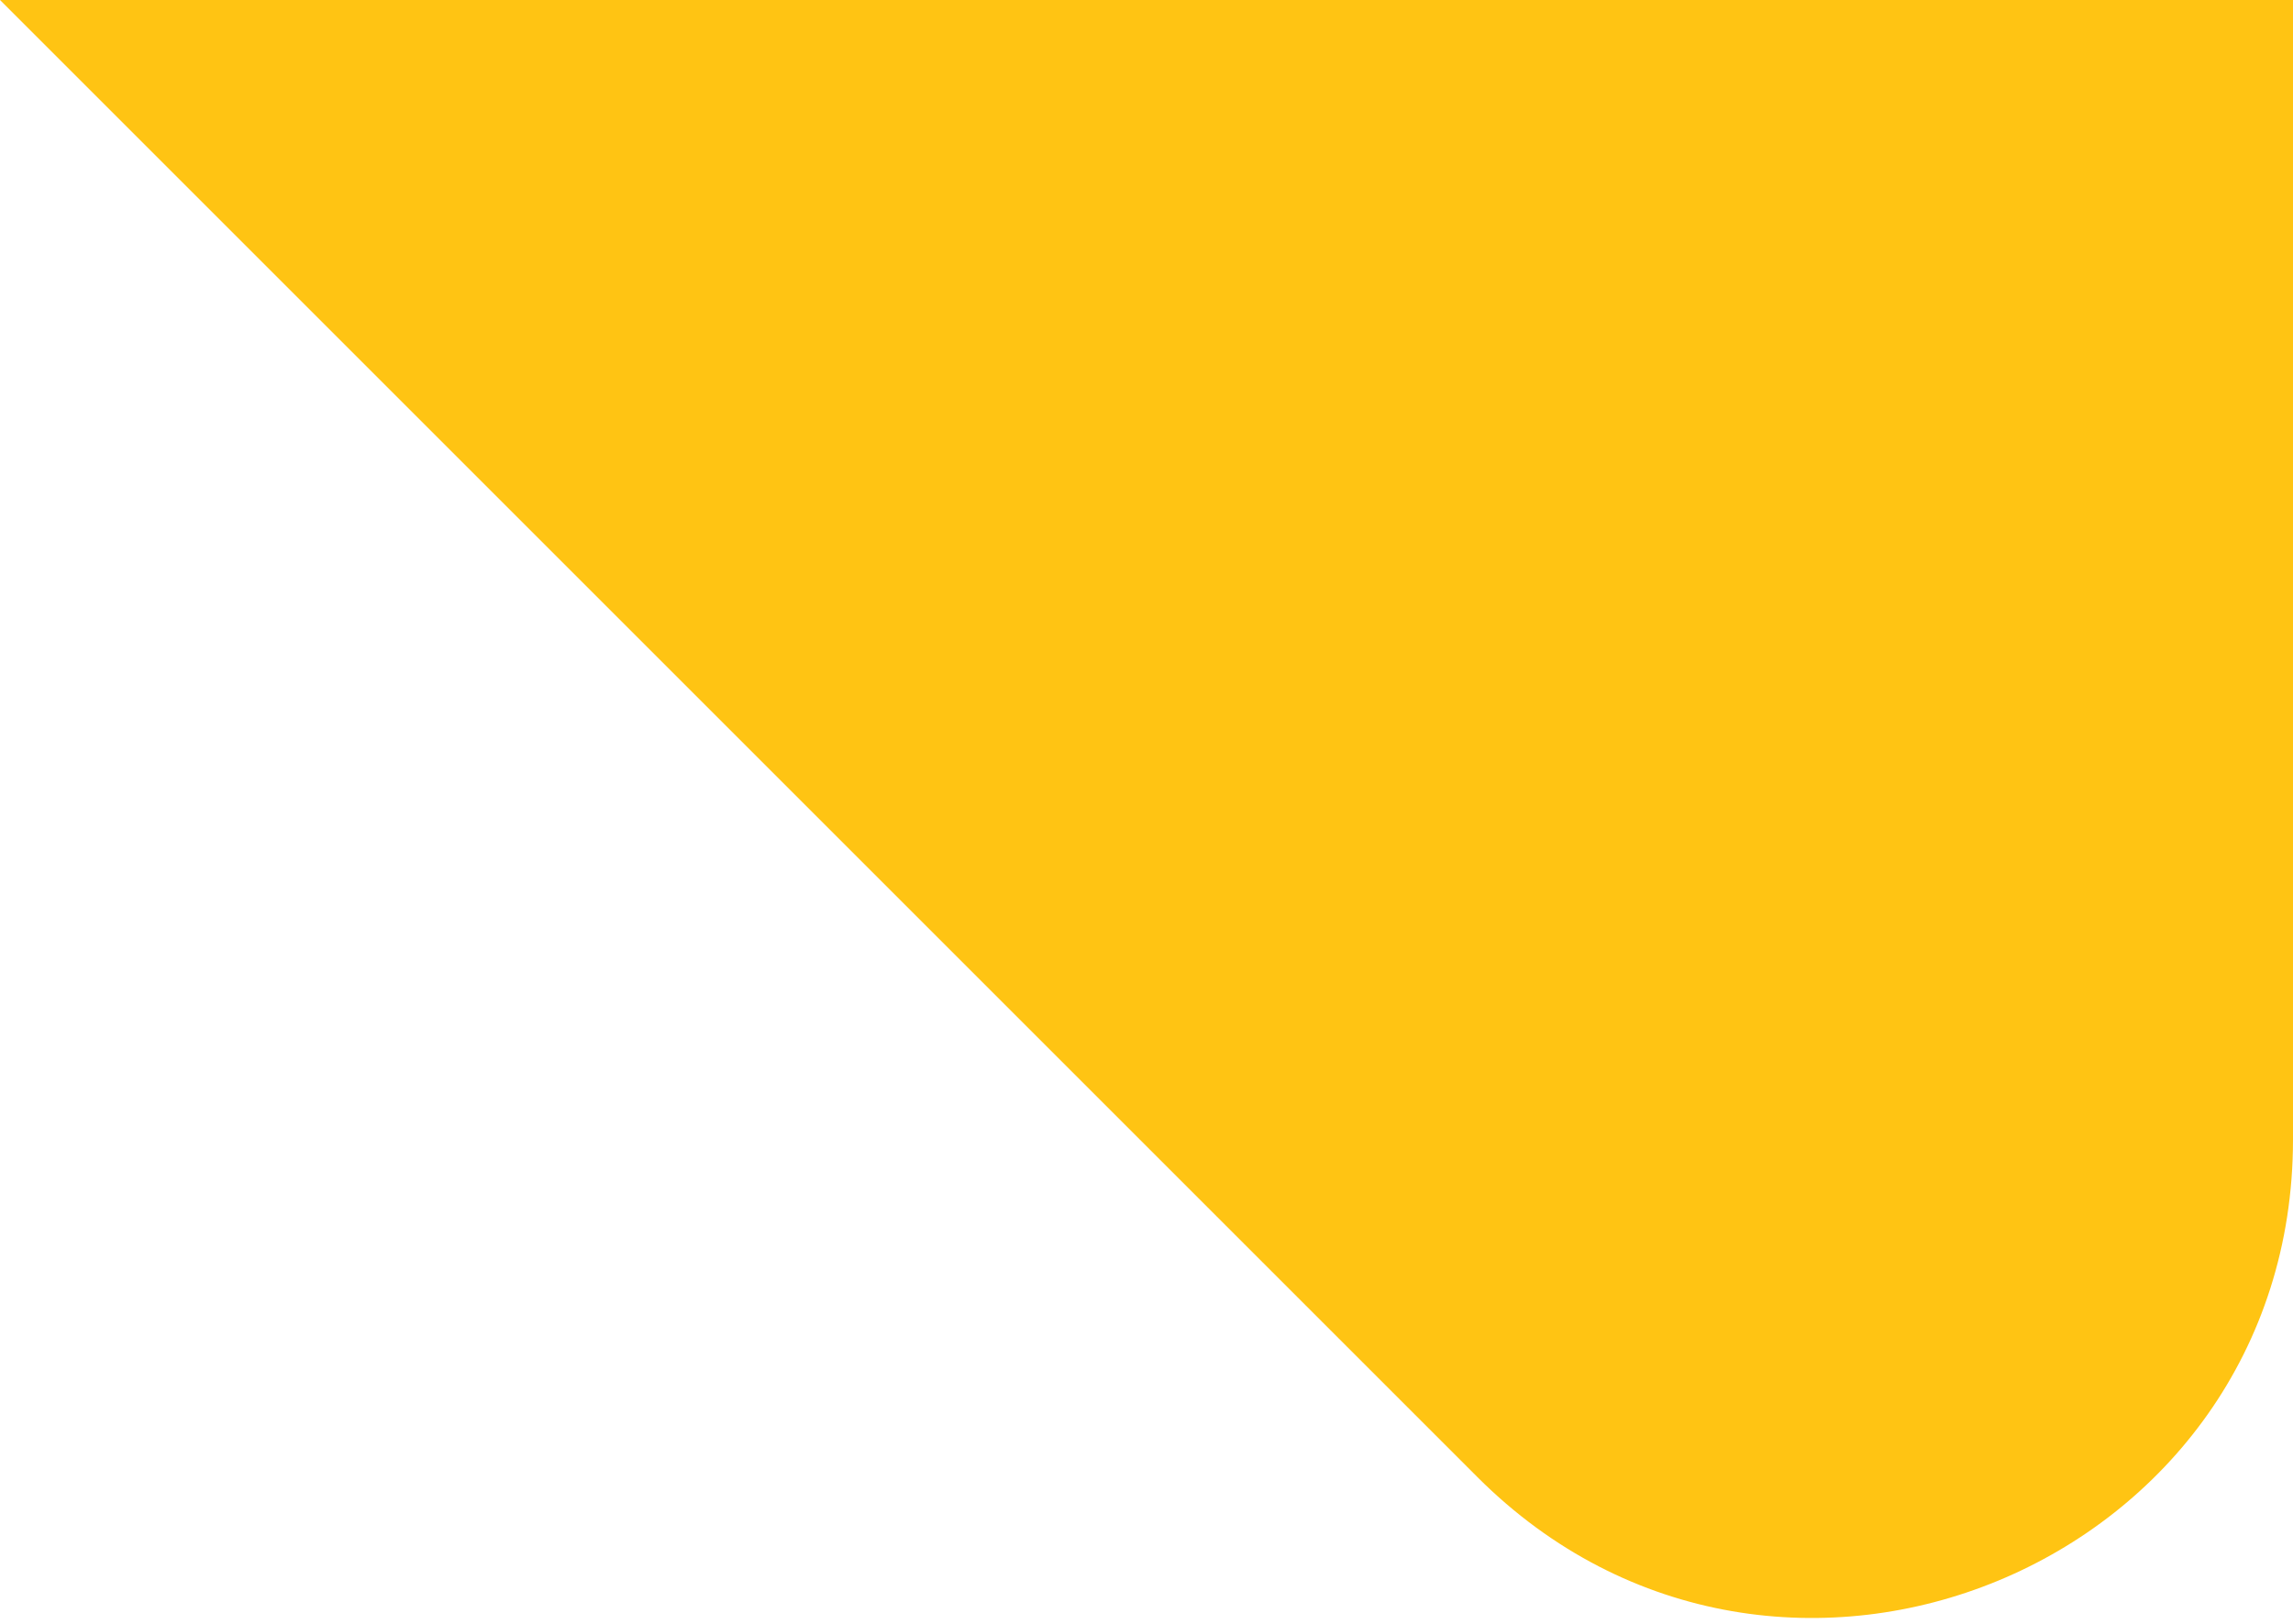
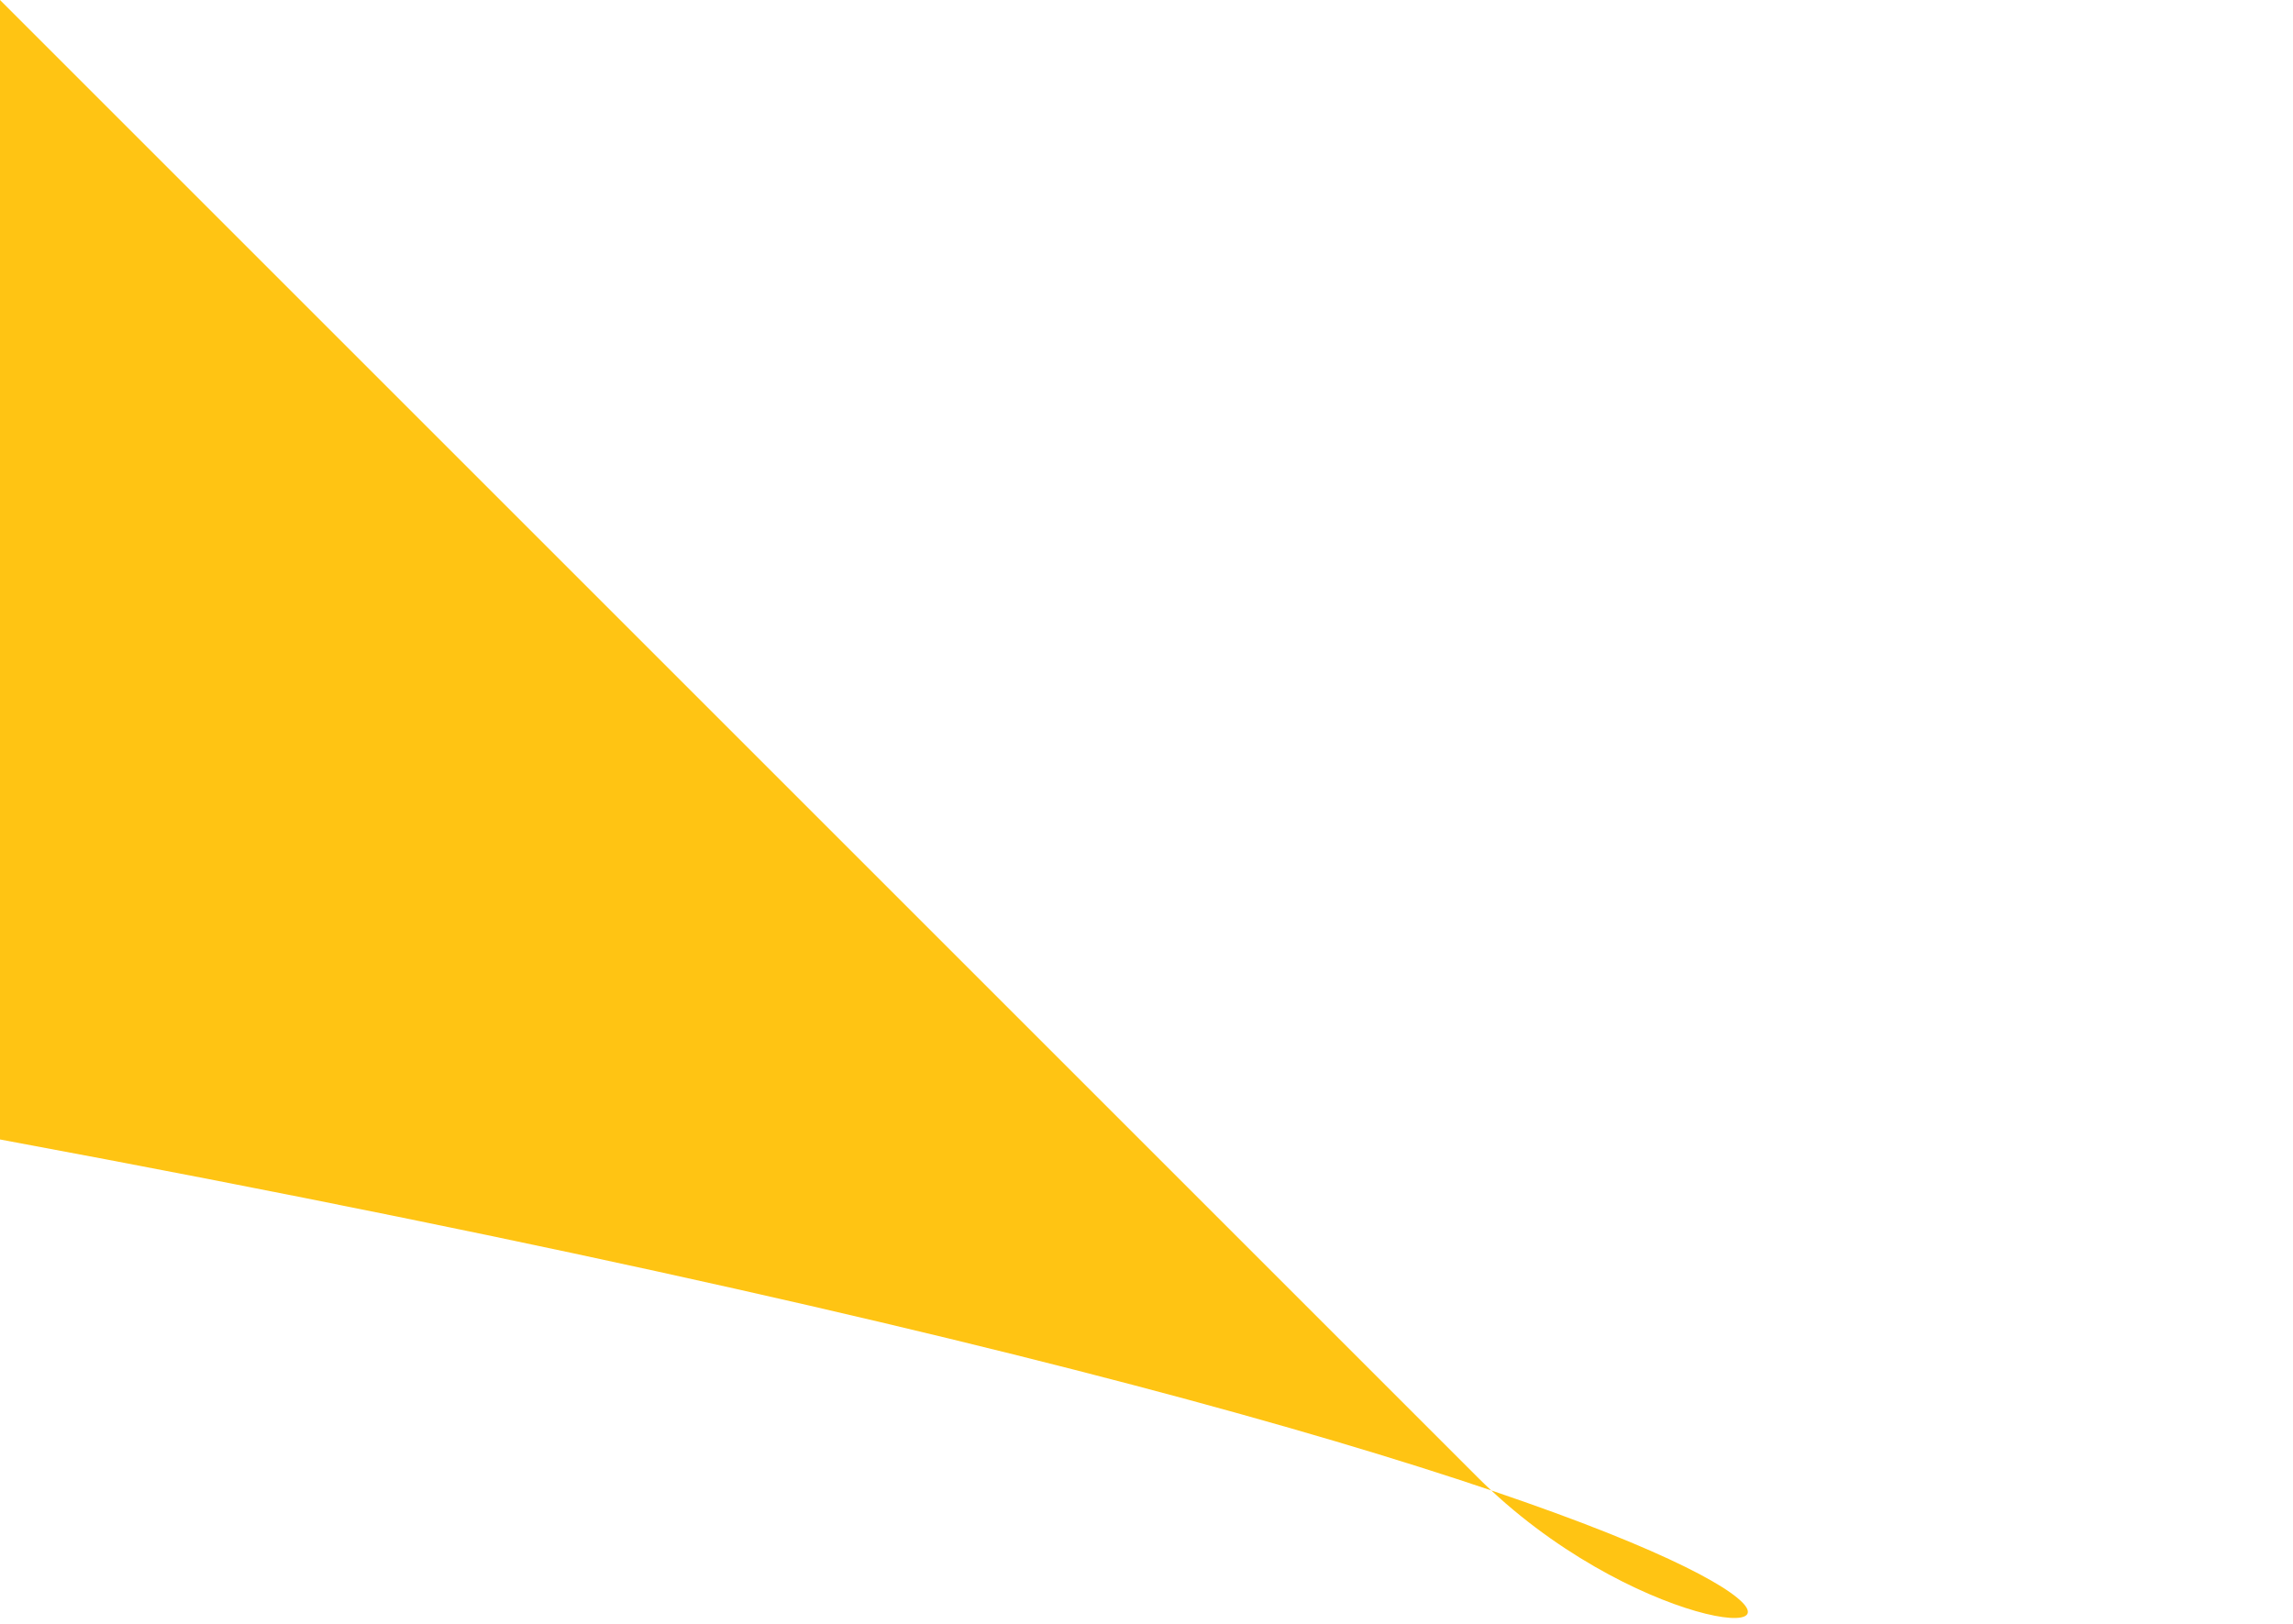
<svg xmlns="http://www.w3.org/2000/svg" fill="none" height="100%" overflow="visible" preserveAspectRatio="none" style="display: block;" viewBox="0 0 24 17" width="100%">
-   <path d="M0 0H24V11.929C24 16.384 18.614 18.614 15.464 15.464L0 0Z" fill="#FFC413" id="Rectangle 8455" />
+   <path d="M0 0V11.929C24 16.384 18.614 18.614 15.464 15.464L0 0Z" fill="#FFC413" id="Rectangle 8455" />
</svg>